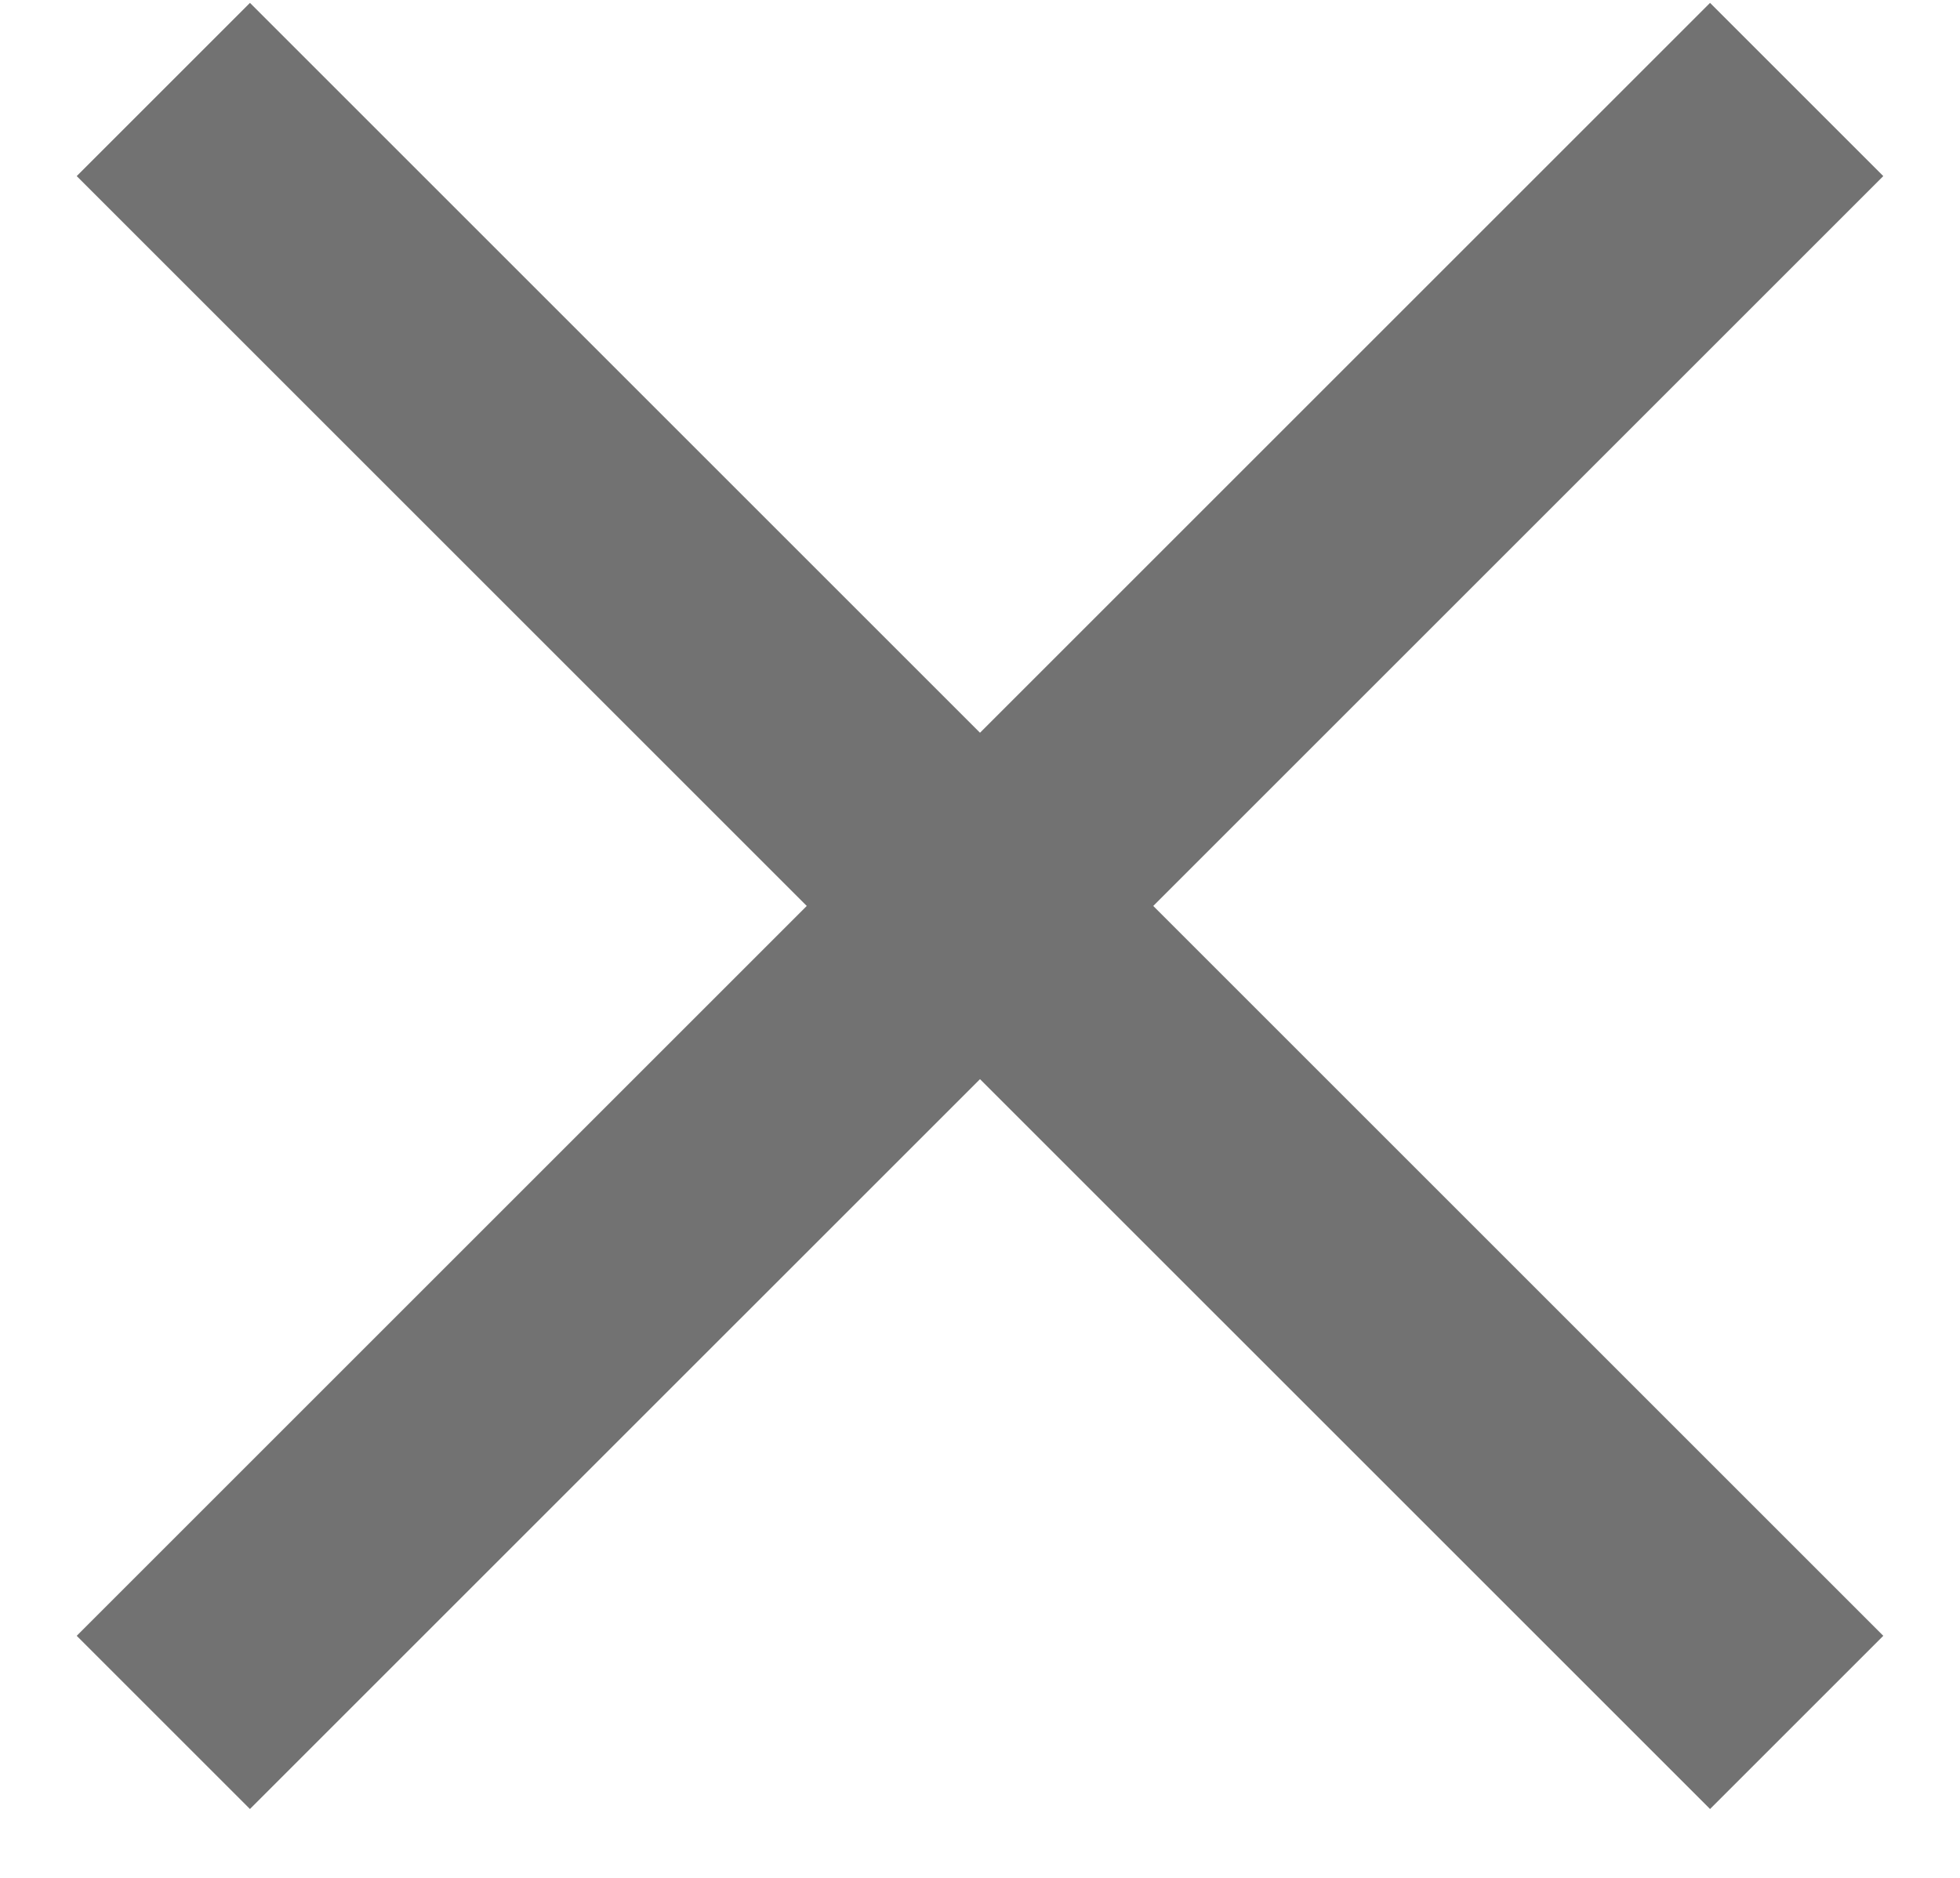
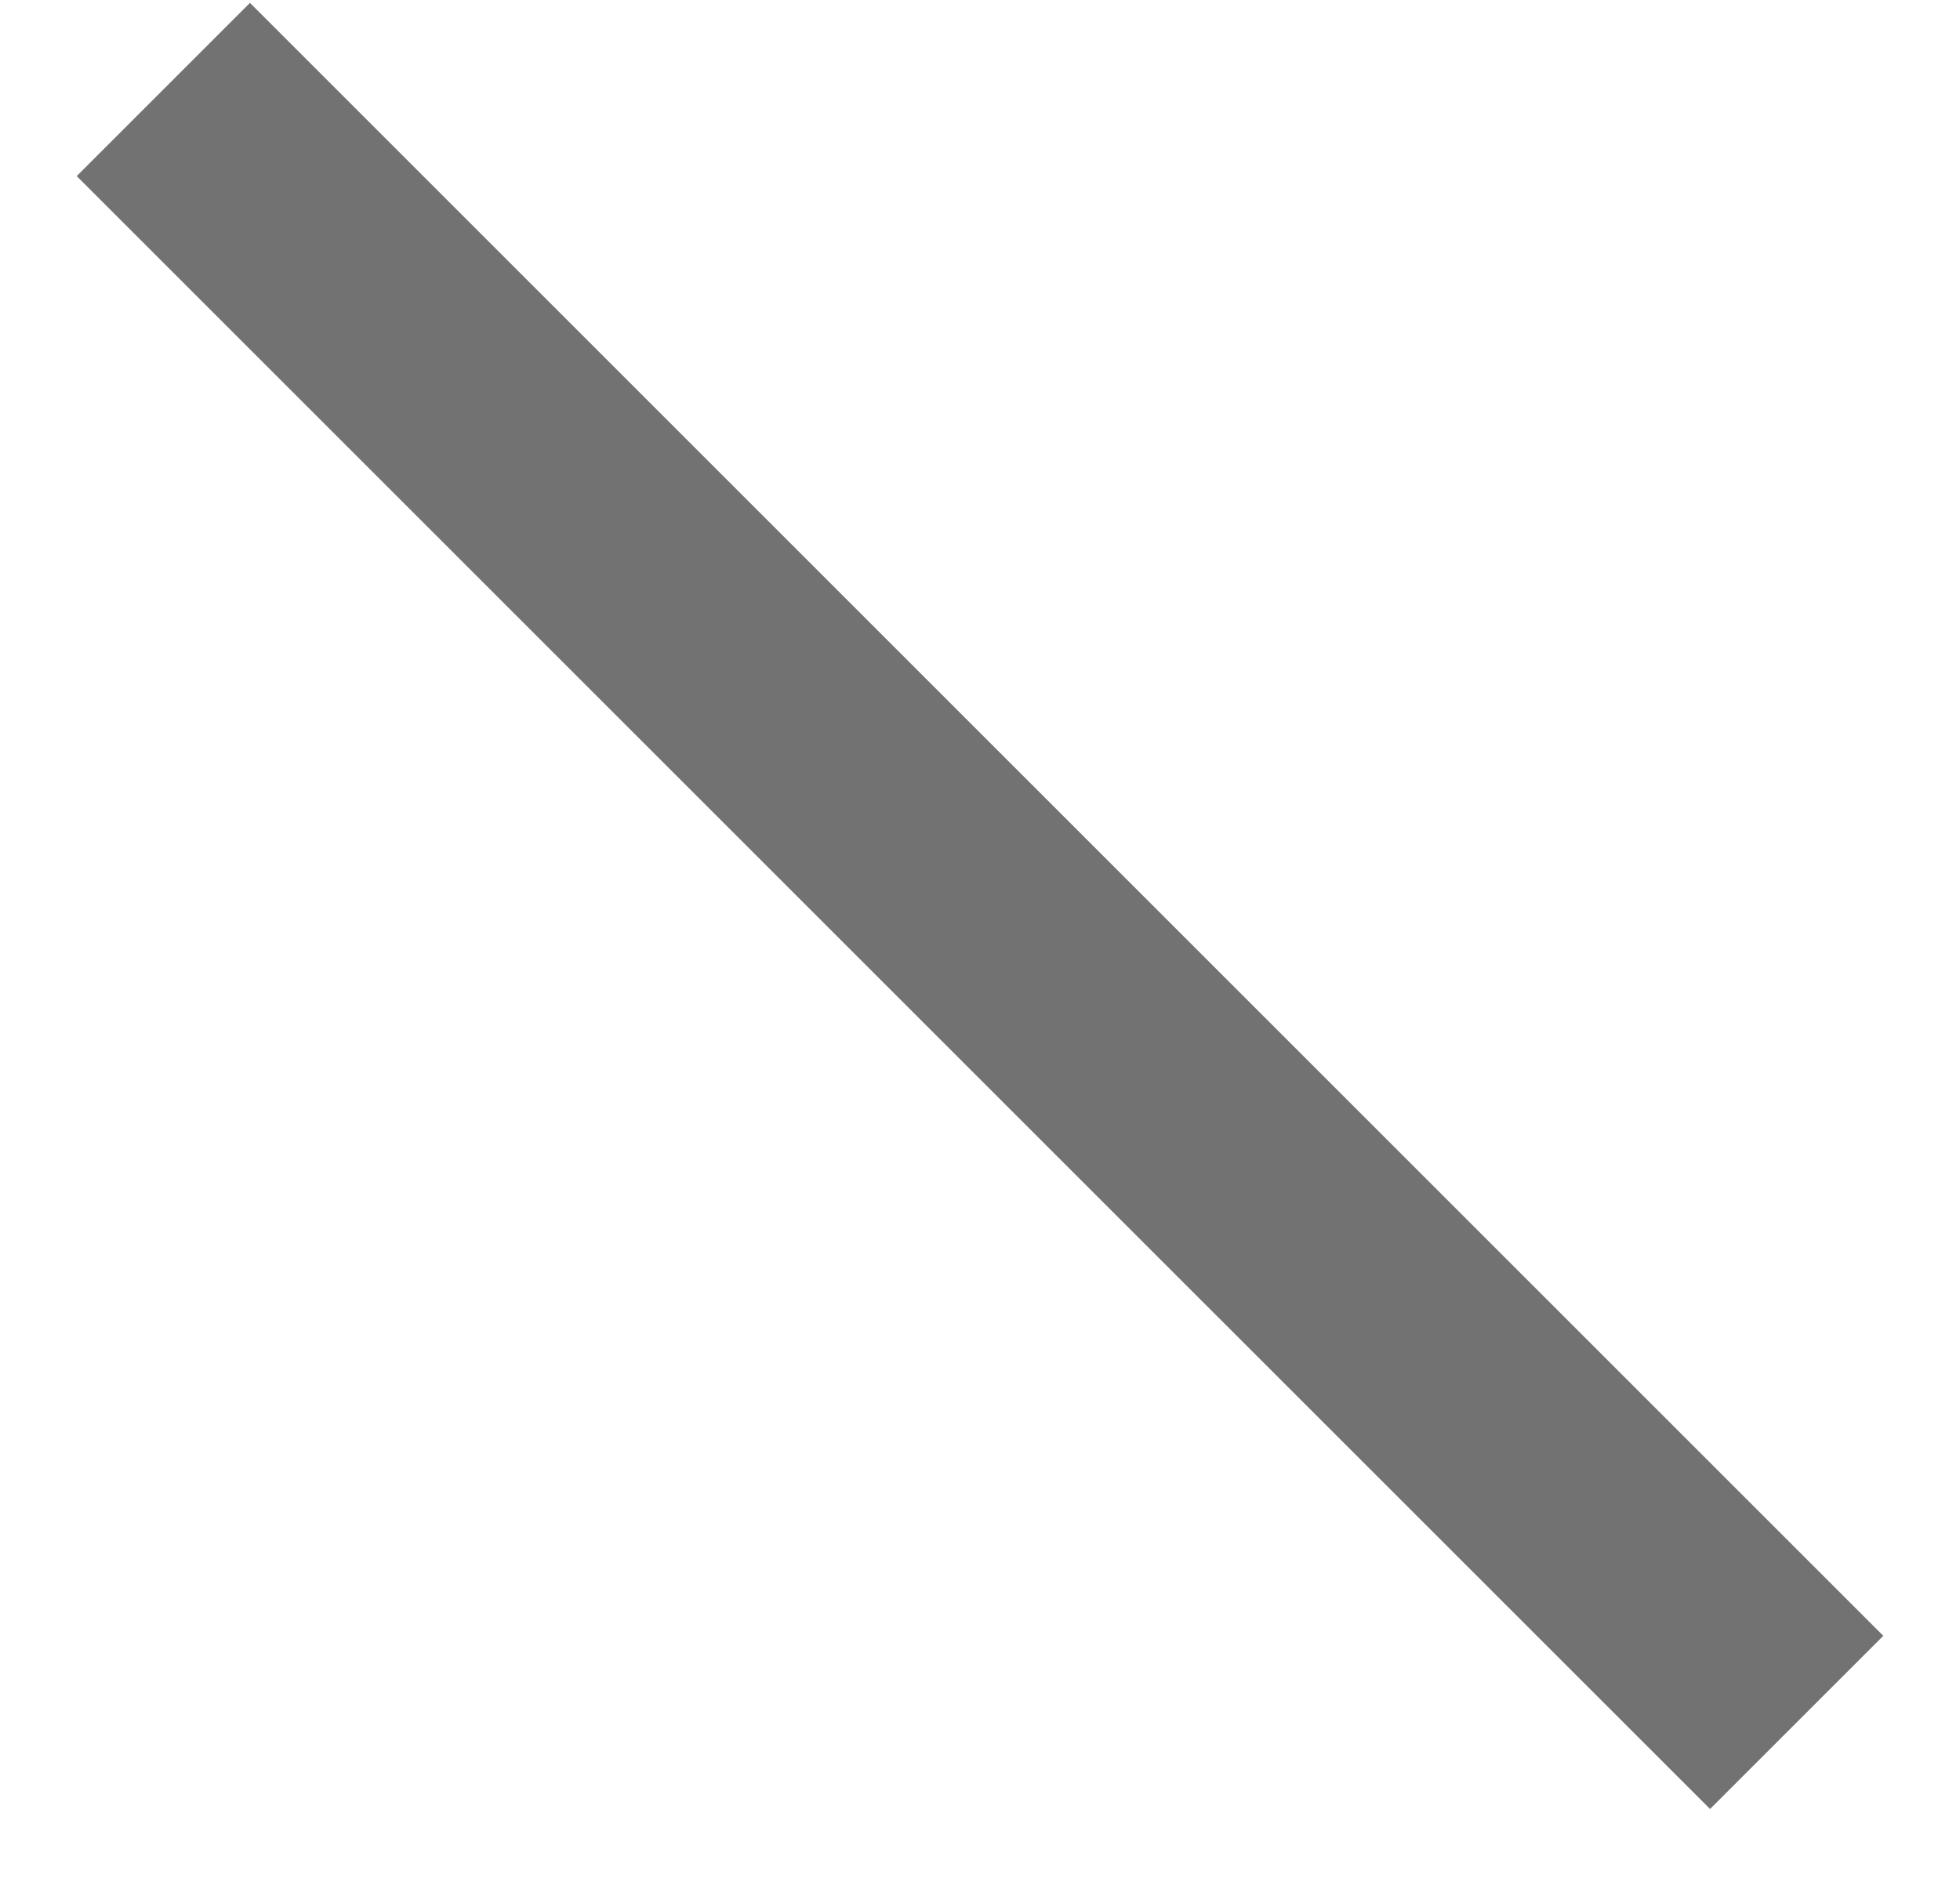
<svg xmlns="http://www.w3.org/2000/svg" width="24" height="23" viewBox="0 0 24 23" fill="none">
  <path d="M2 1.096L22 21.096" stroke="#727272" stroke-width="3" />
-   <path d="M22 1.096L2 21.096" stroke="#727272" stroke-width="3" />
</svg>